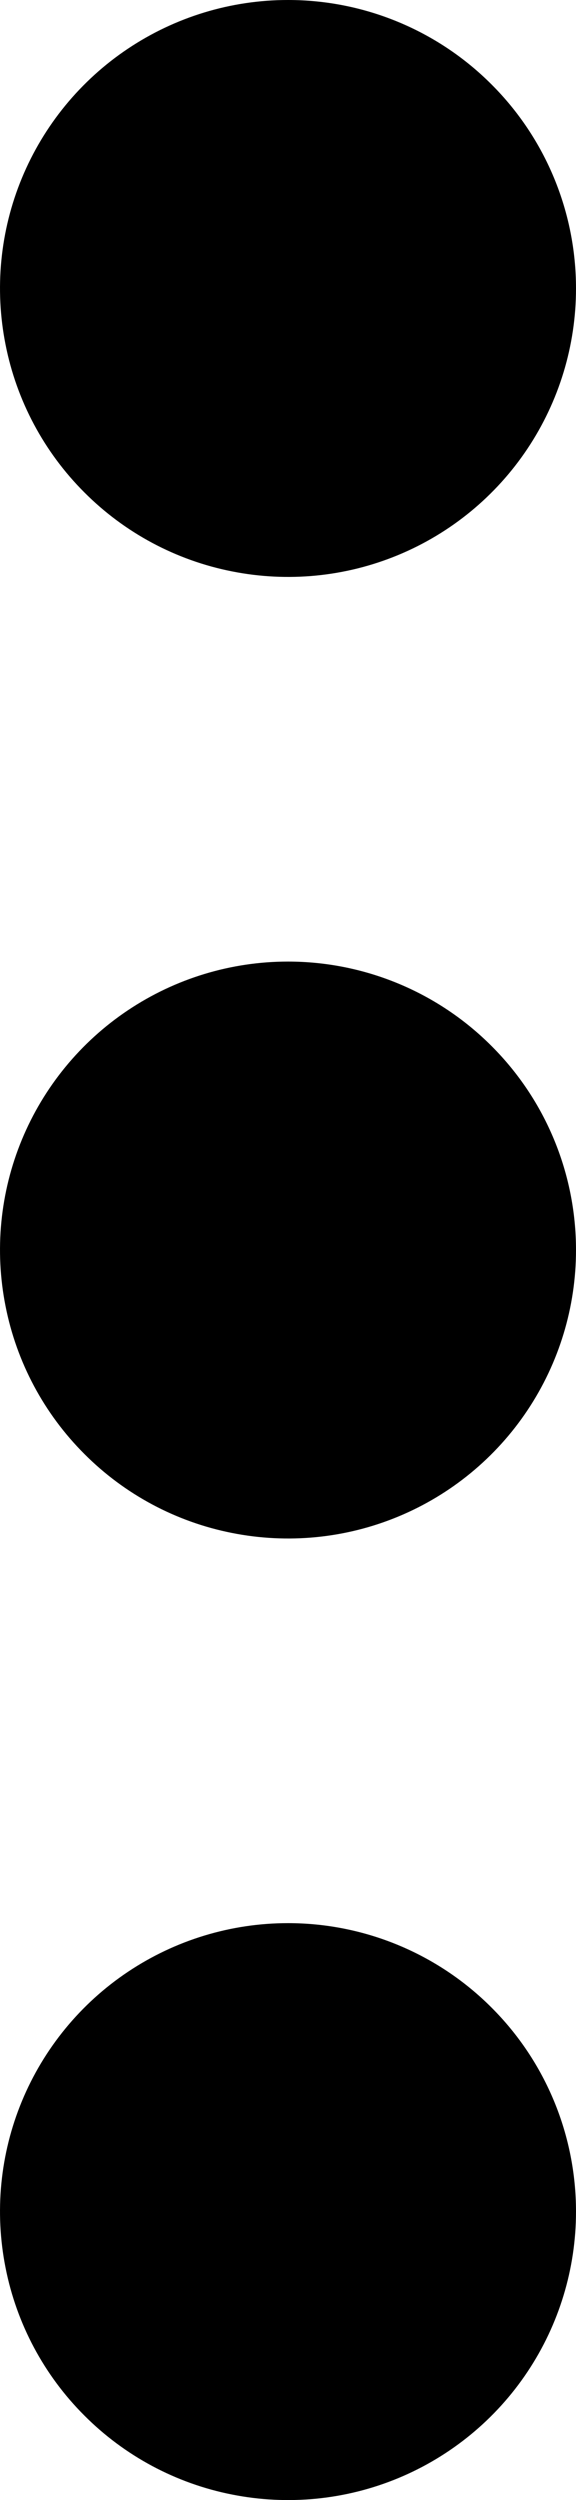
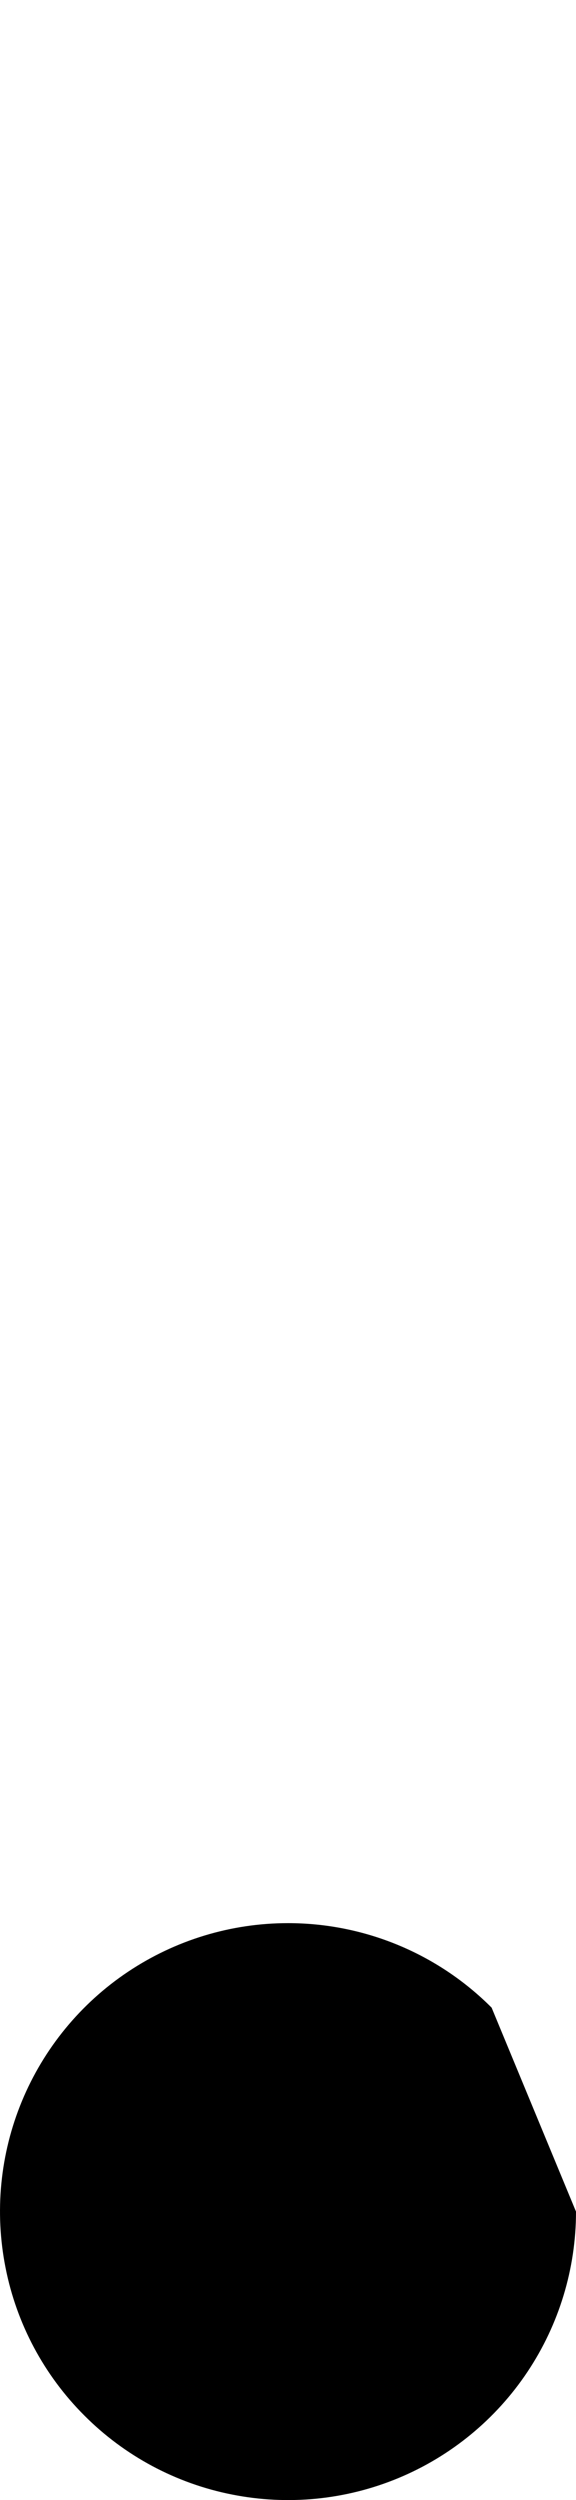
<svg xmlns="http://www.w3.org/2000/svg" width="6" height="26" viewBox="0 0 6 26" fill="none">
-   <path d="M6 3C6 3.593 5.824 4.173 5.494 4.667C5.165 5.16 4.696 5.545 4.148 5.772C3.6 5.999 2.997 6.058 2.415 5.942C1.833 5.827 1.298 5.541 0.879 5.121C0.459 4.702 0.173 4.167 0.058 3.585C-0.058 3.003 0.001 2.4 0.228 1.852C0.455 1.304 0.84 0.835 1.333 0.506C1.827 0.176 2.407 0 3 0C3.796 0 4.559 0.316 5.121 0.879C5.684 1.441 6 2.204 6 3Z" fill="#000" />
-   <path d="M6 13C6 13.593 5.824 14.173 5.494 14.667C5.165 15.16 4.696 15.545 4.148 15.772C3.6 15.999 2.997 16.058 2.415 15.942C1.833 15.827 1.298 15.541 0.879 15.121C0.459 14.702 0.173 14.167 0.058 13.585C-0.058 13.003 0.001 12.4 0.228 11.852C0.455 11.304 0.84 10.835 1.333 10.506C1.827 10.176 2.407 10 3 10C3.796 10 4.559 10.316 5.121 10.879C5.684 11.441 6 12.204 6 13Z" fill="#000" />
-   <path d="M6 23C6 23.593 5.824 24.173 5.494 24.667C5.165 25.16 4.696 25.545 4.148 25.772C3.6 25.999 2.997 26.058 2.415 25.942C1.833 25.827 1.298 25.541 0.879 25.121C0.459 24.702 0.173 24.167 0.058 23.585C-0.058 23.003 0.001 22.4 0.228 21.852C0.455 21.304 0.84 20.835 1.333 20.506C1.827 20.176 2.407 20 3 20C3.796 20 4.559 20.316 5.121 20.879C5.684 21.441 6 22.204 6 23Z" fill="#000" />
+   <path d="M6 23C6 23.593 5.824 24.173 5.494 24.667C5.165 25.16 4.696 25.545 4.148 25.772C3.6 25.999 2.997 26.058 2.415 25.942C1.833 25.827 1.298 25.541 0.879 25.121C0.459 24.702 0.173 24.167 0.058 23.585C-0.058 23.003 0.001 22.4 0.228 21.852C0.455 21.304 0.84 20.835 1.333 20.506C1.827 20.176 2.407 20 3 20C3.796 20 4.559 20.316 5.121 20.879Z" fill="#000" />
</svg>